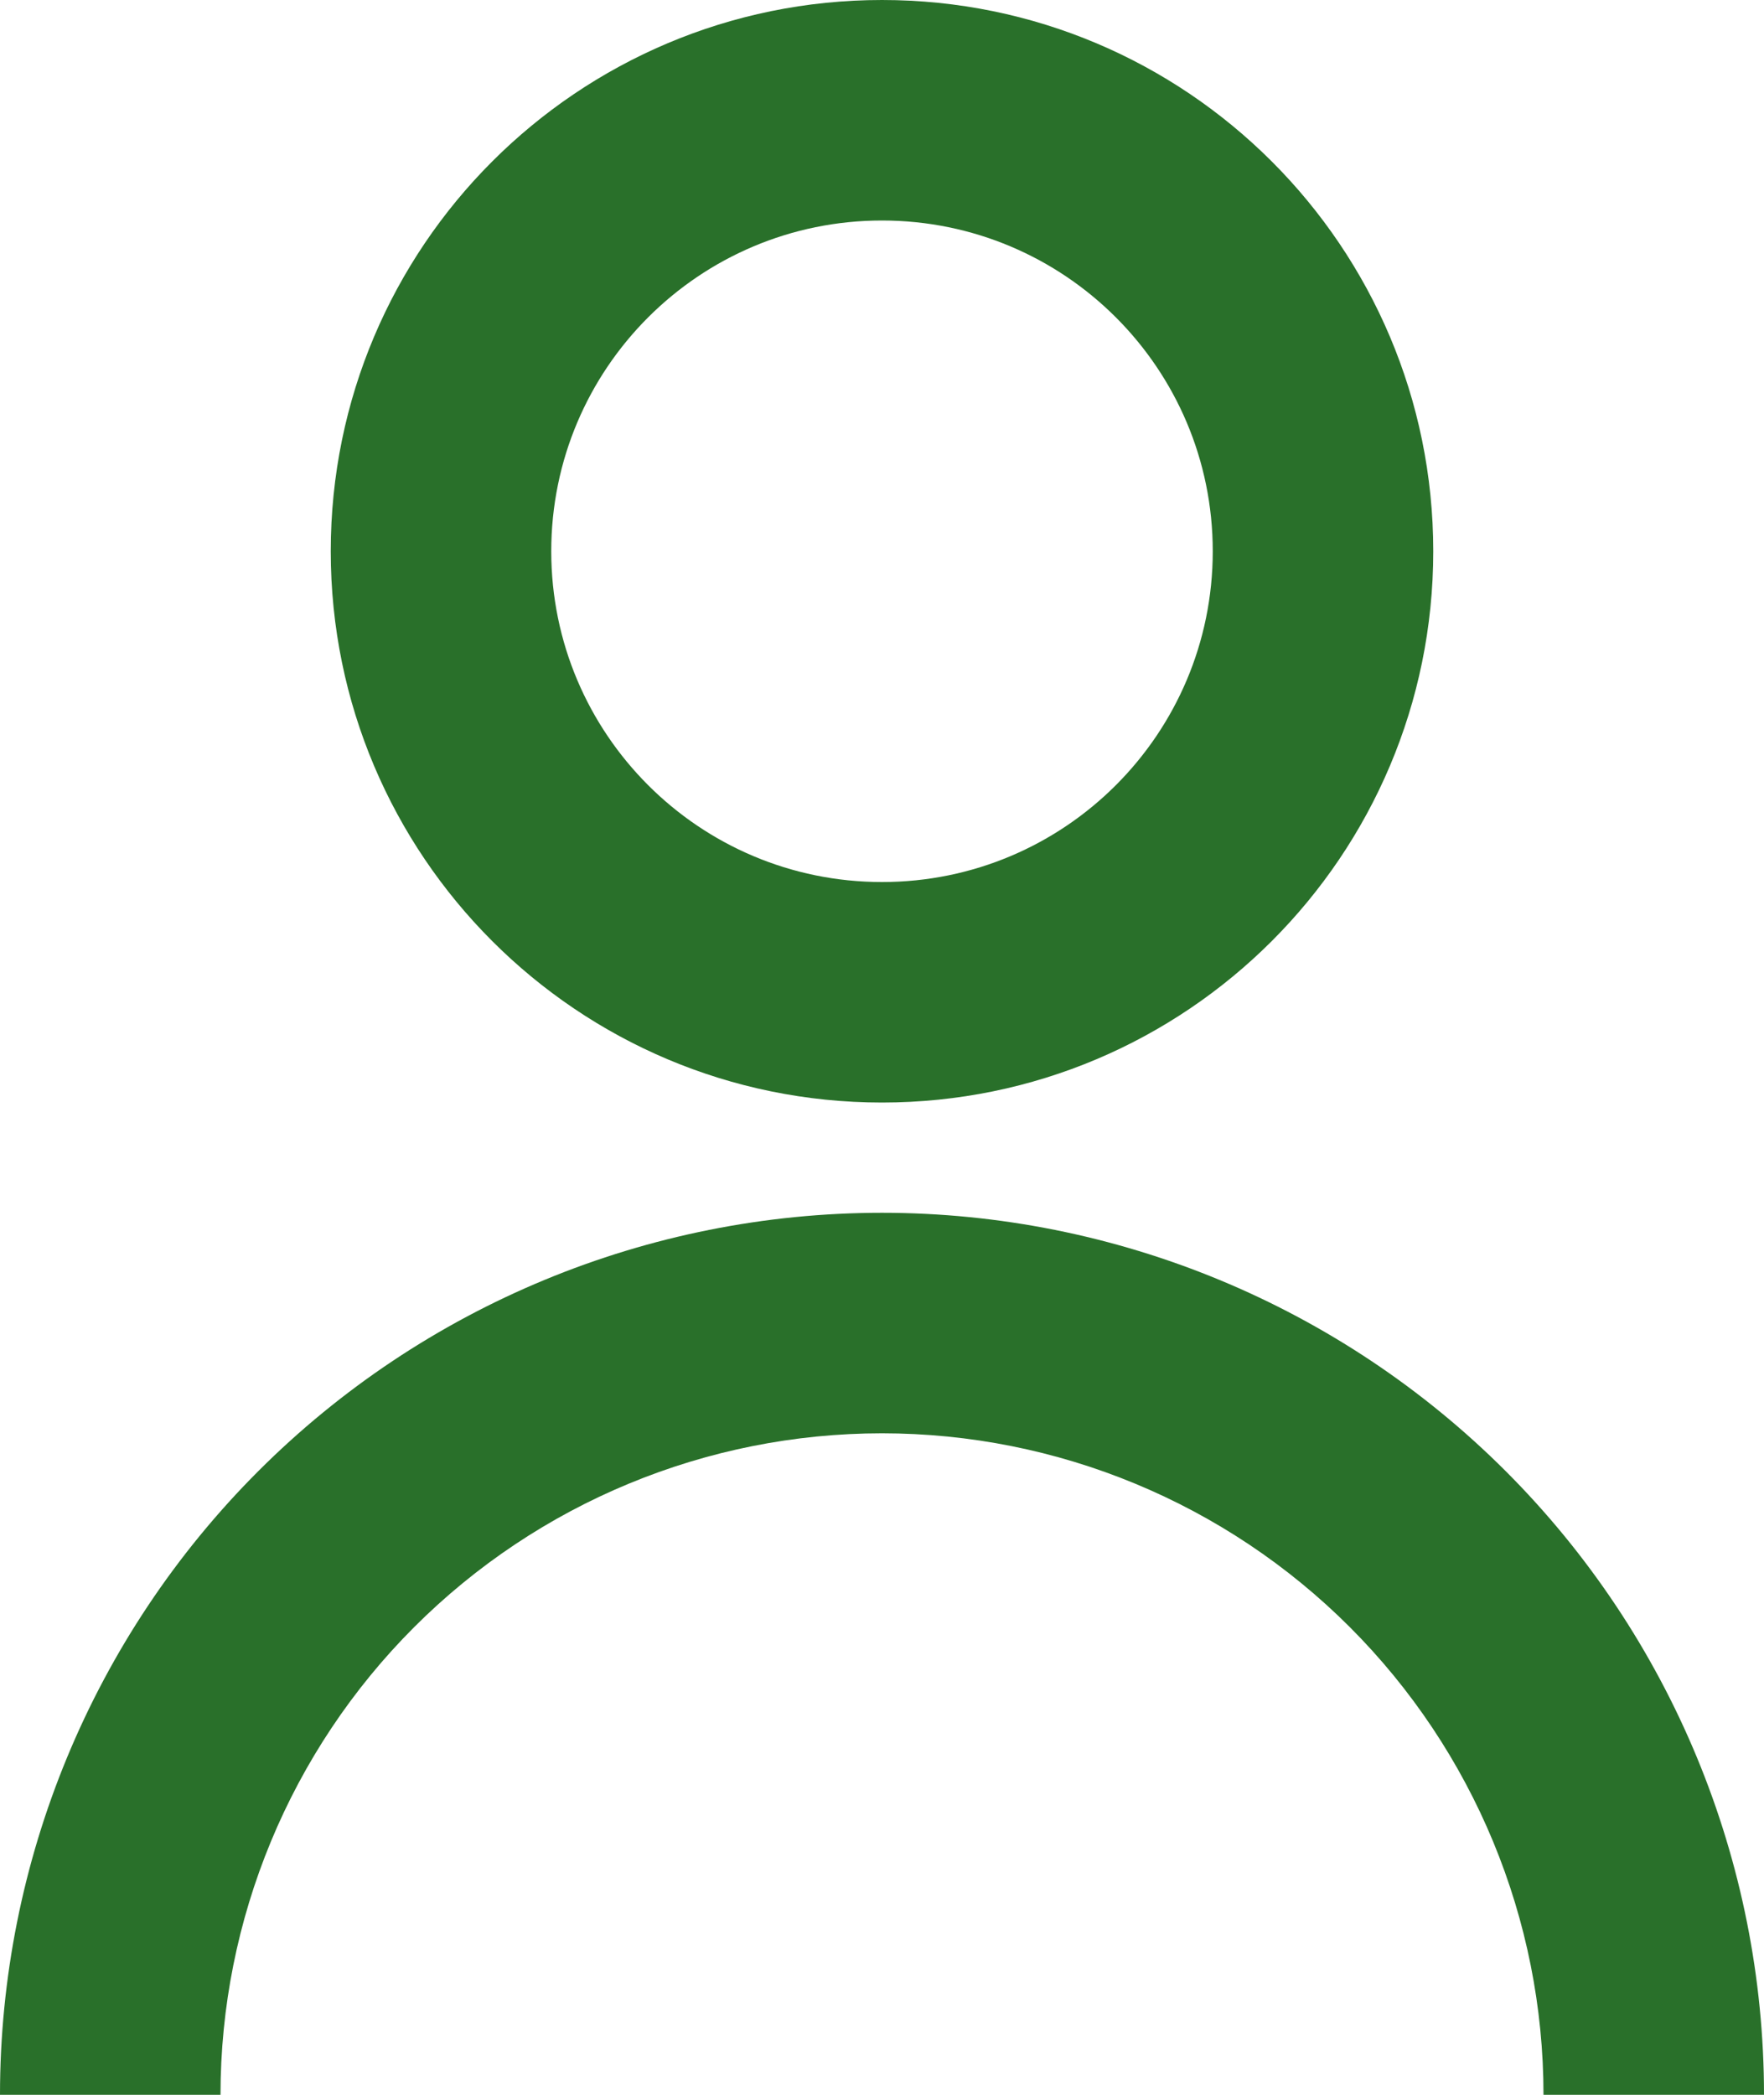
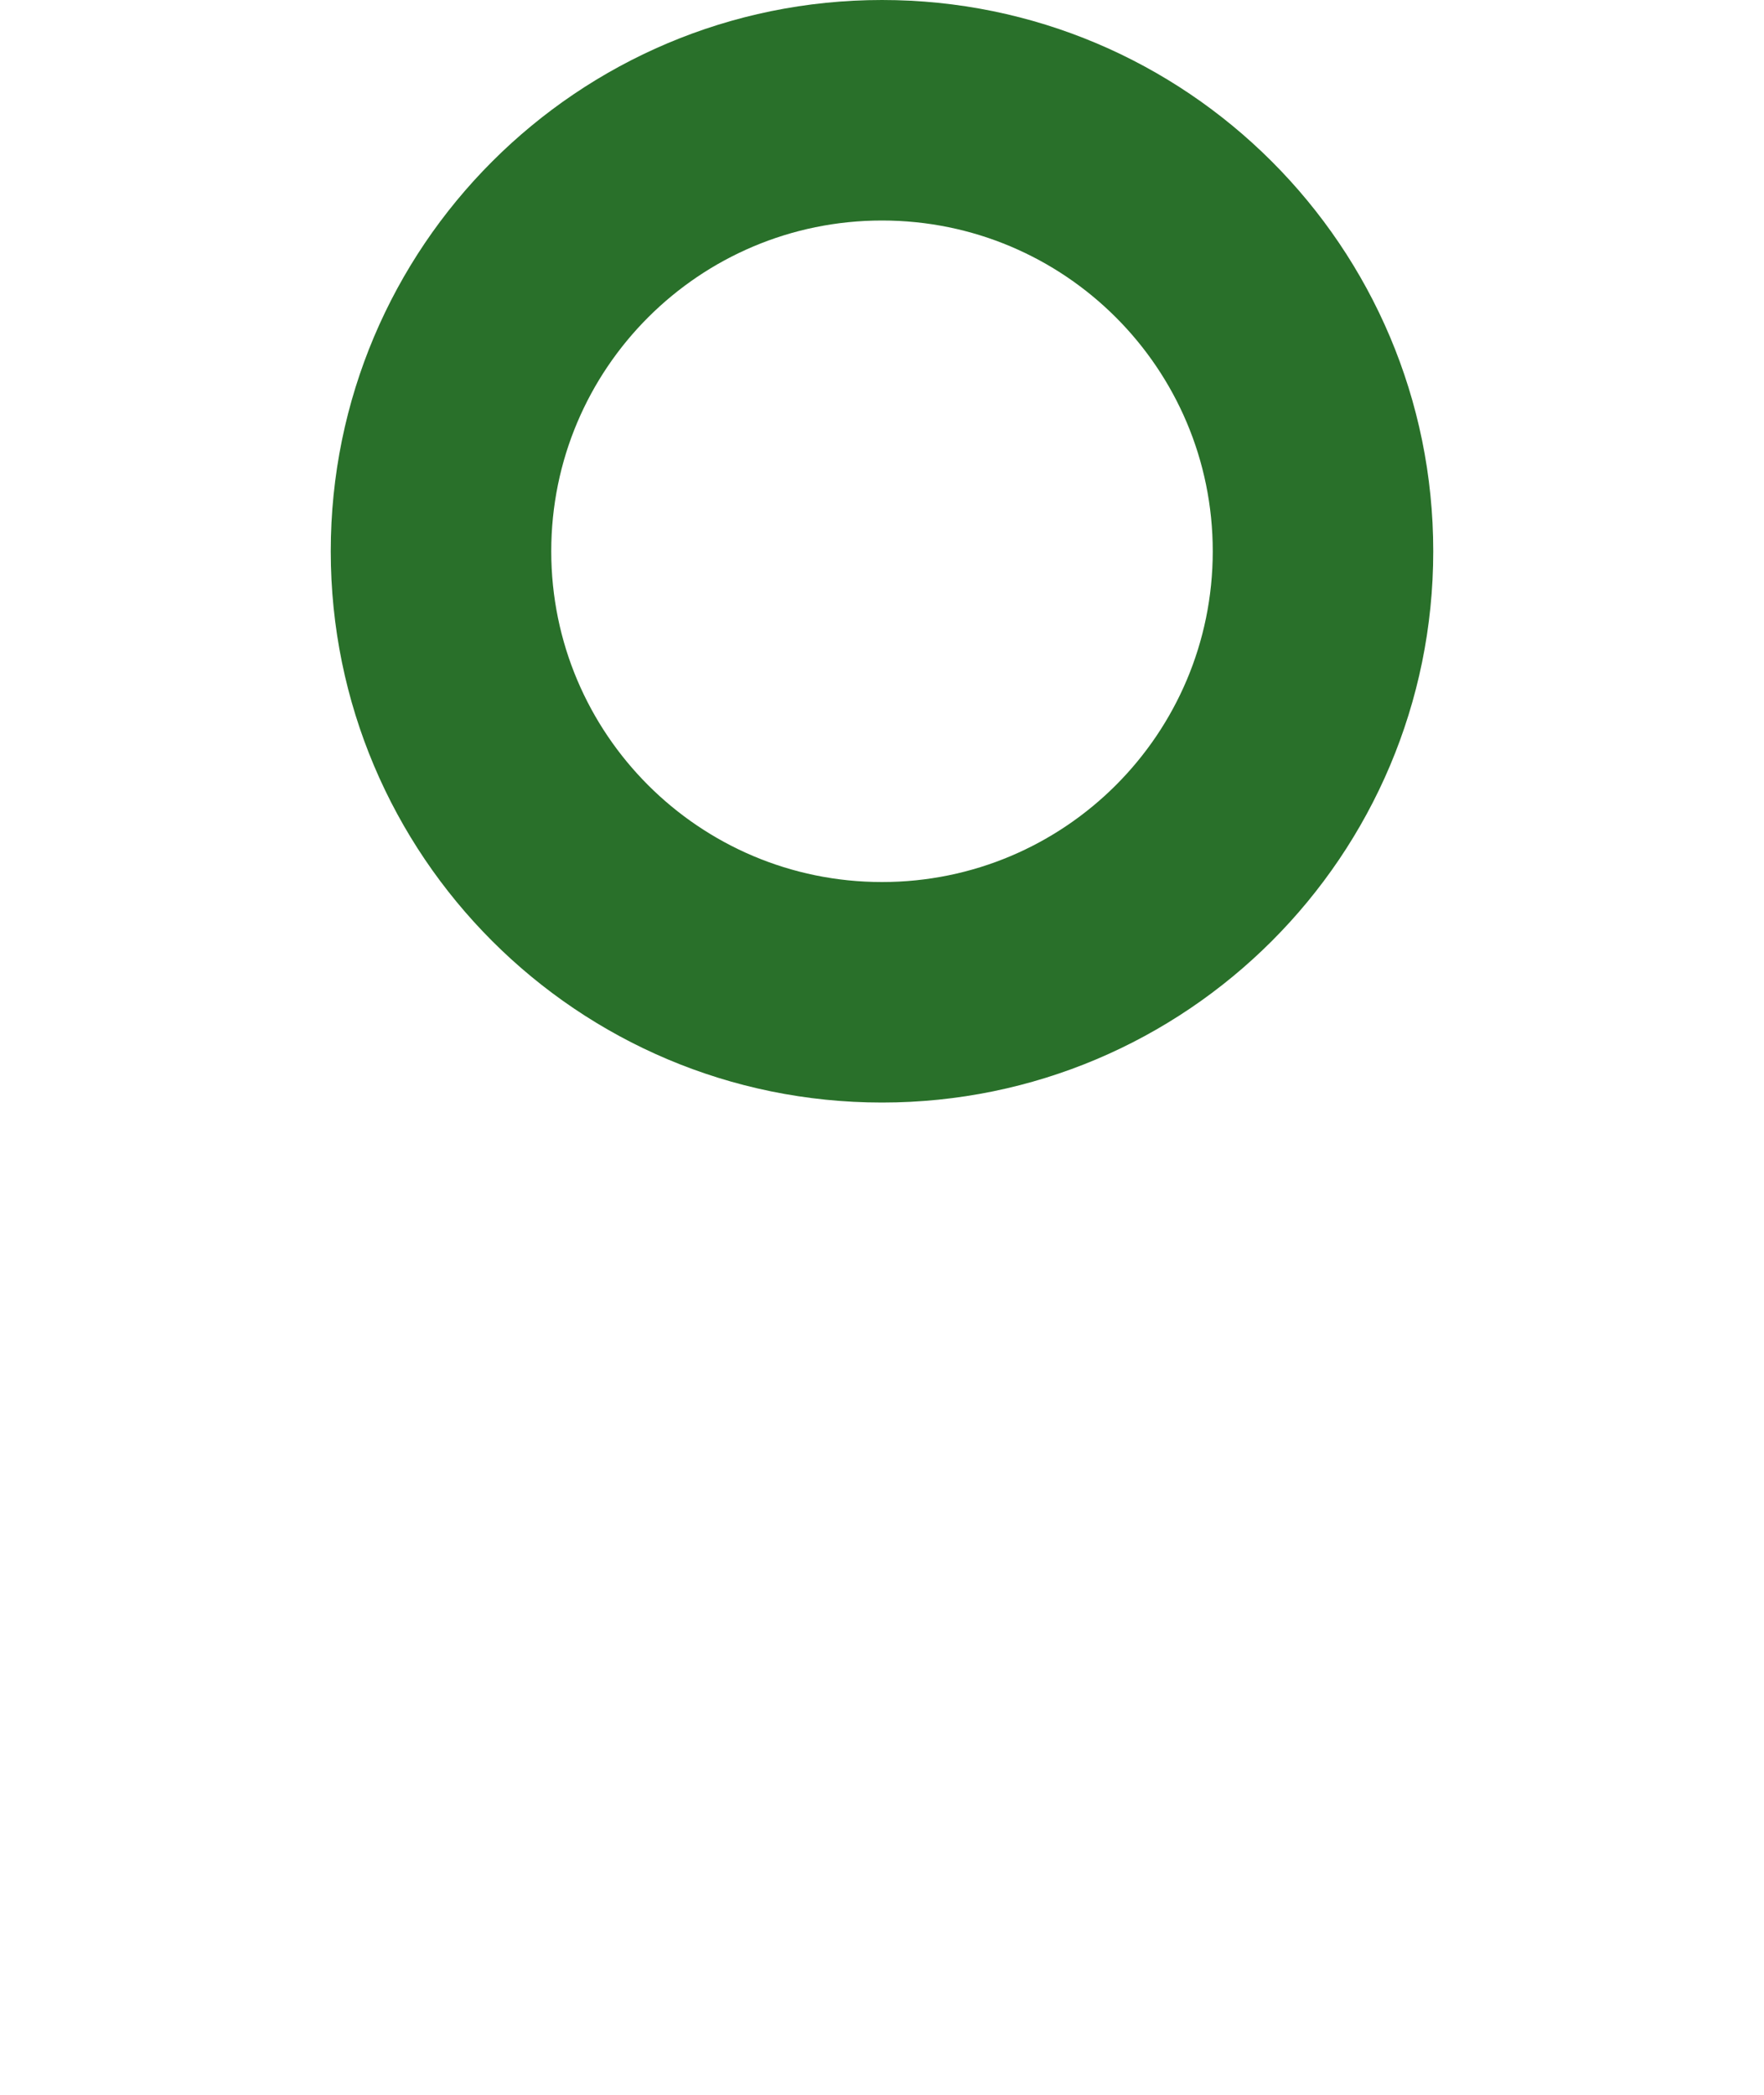
<svg xmlns="http://www.w3.org/2000/svg" width="48" height="57" viewBox="0 0 48 57" fill="none">
  <path d="M9 15C9 6.716 15.716 0 24 0C32.284 0 39 6.716 39 15C39 23.284 32.284 30 24 30C15.716 30 9 23.284 9 15ZM24 24C28.971 24 33 19.971 33 15C33 10.029 28.971 6 24 6C19.029 6 15 10.029 15 15C15 19.971 19.029 24 24 24Z" fill="#29702A" />
-   <path d="M7.029 40.029C2.529 44.53 0 50.635 0 57H6C6 52.226 7.896 47.648 11.272 44.272C14.648 40.896 19.226 39 24 39C28.774 39 33.352 40.896 36.728 44.272C40.104 47.648 42 52.226 42 57H48C48 50.635 45.471 44.53 40.971 40.029C36.47 35.529 30.365 33 24 33C17.635 33 11.53 35.529 7.029 40.029Z" fill="#29702A" />
</svg>